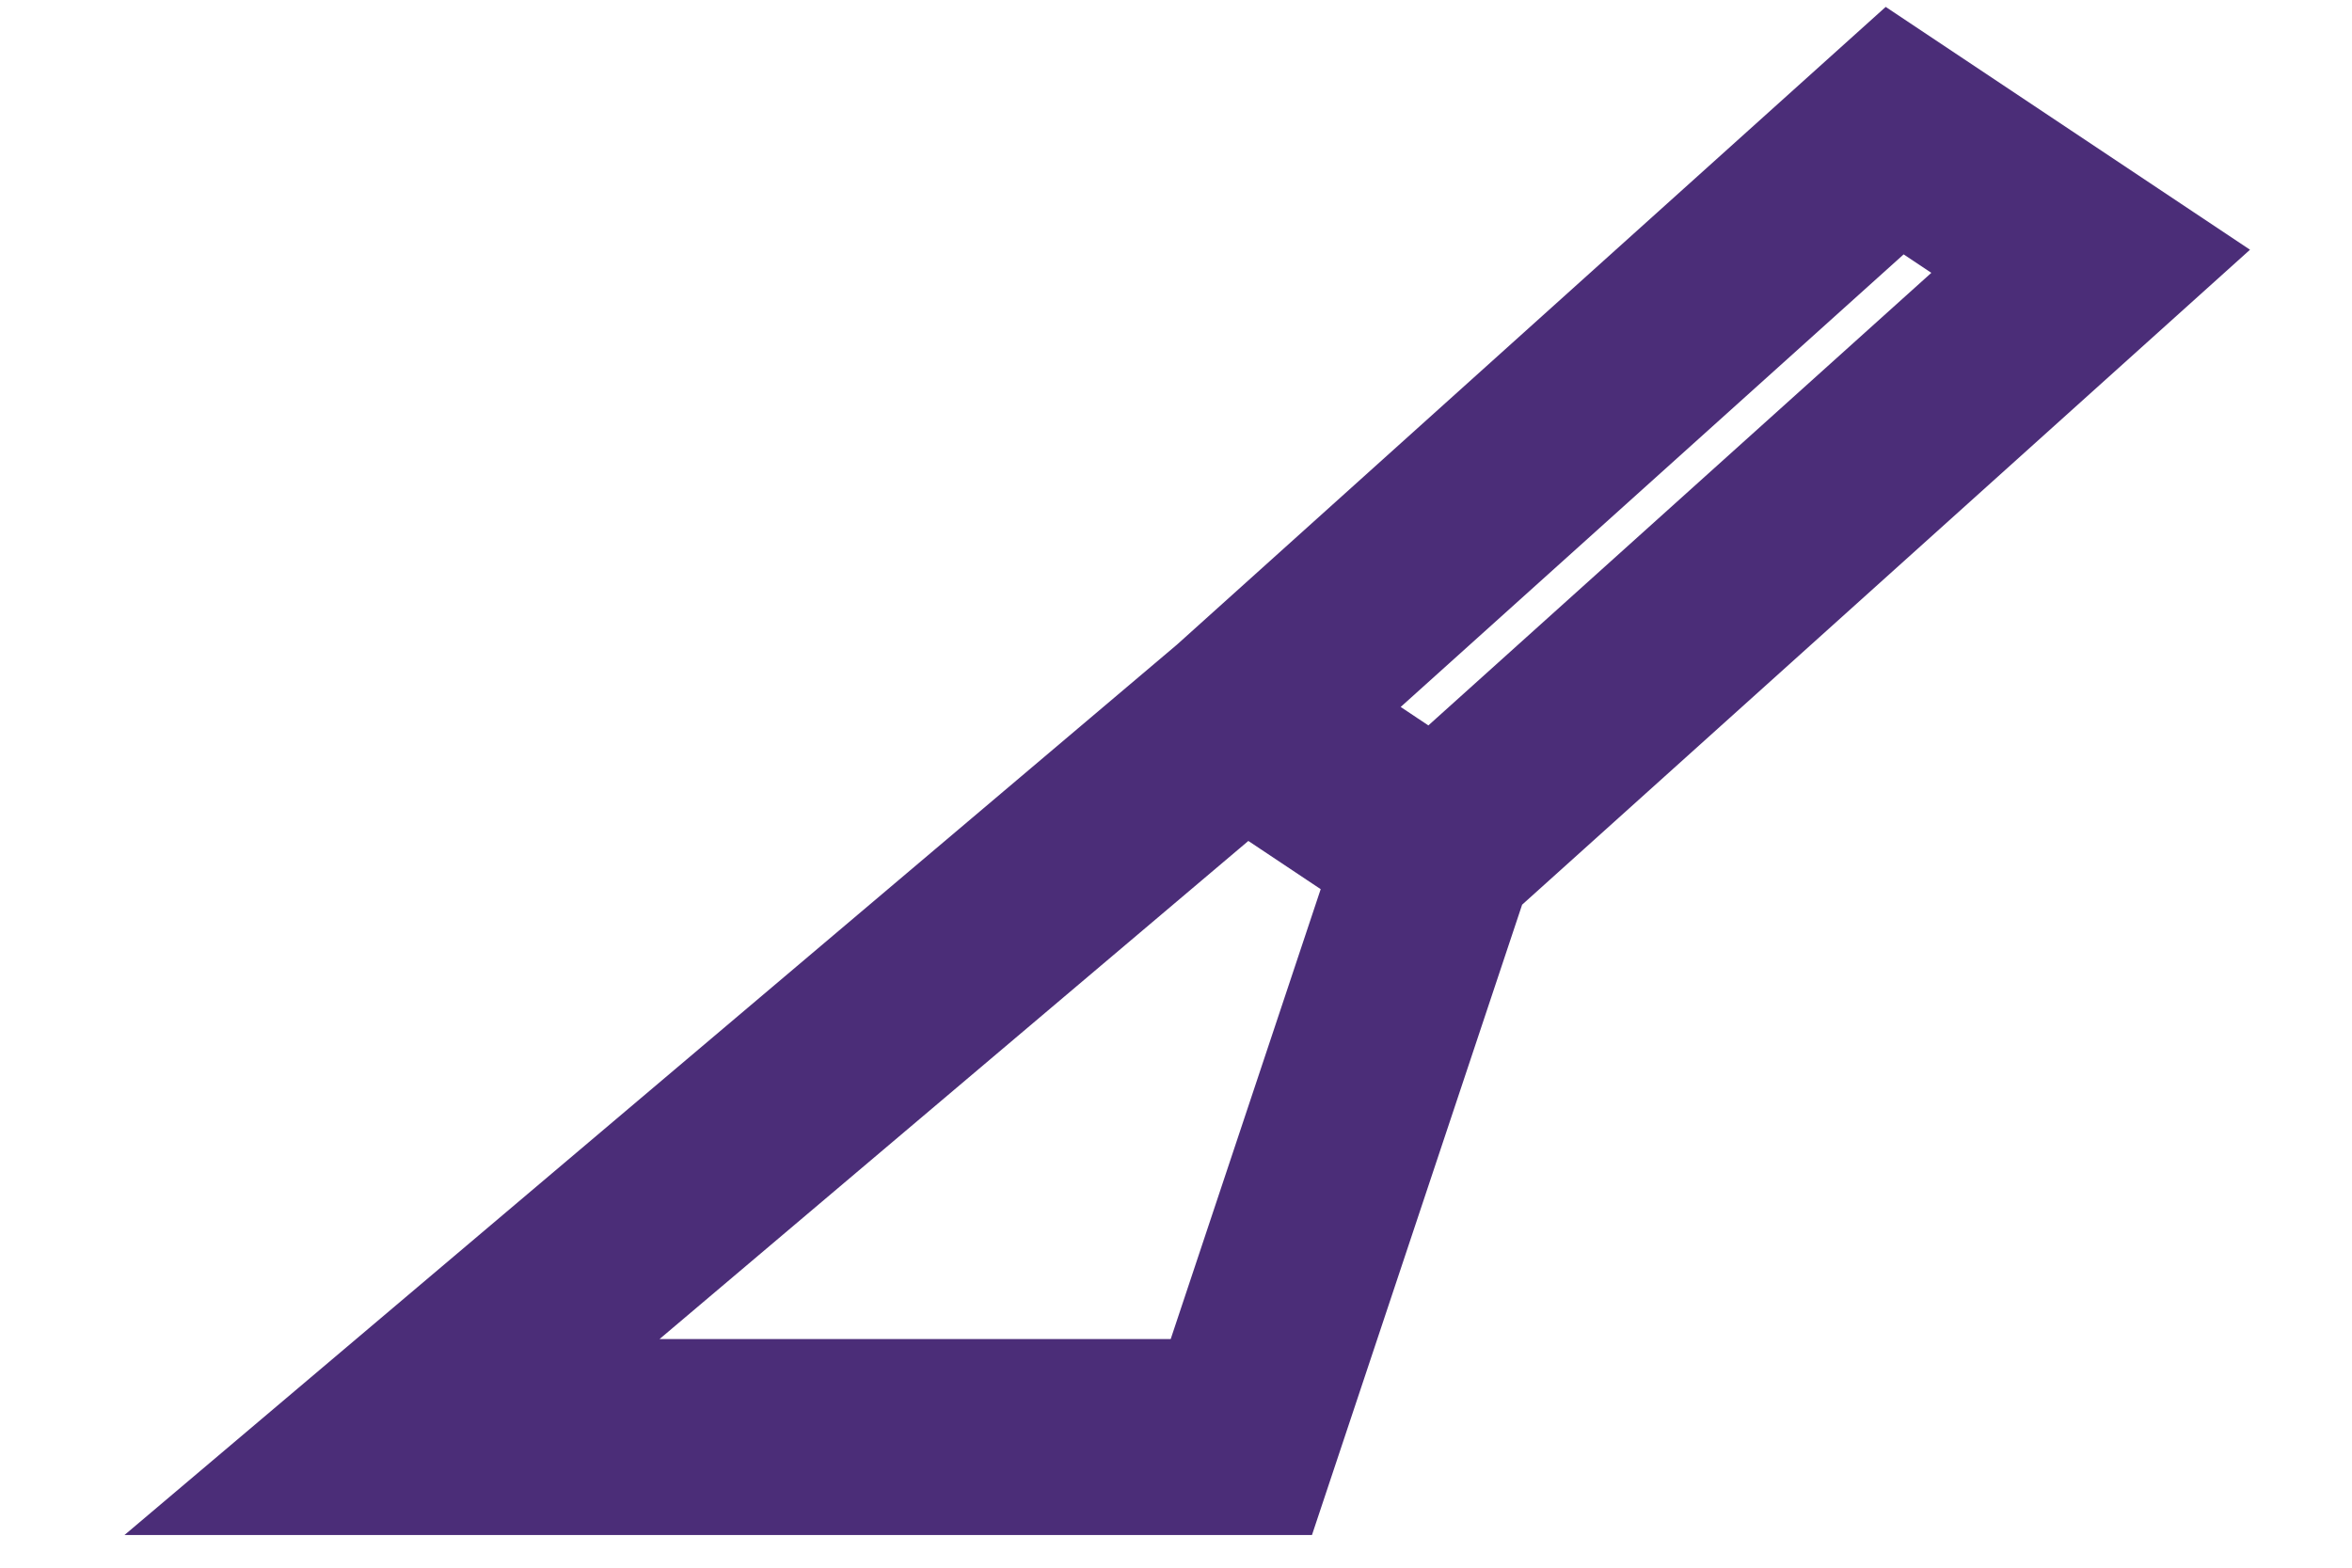
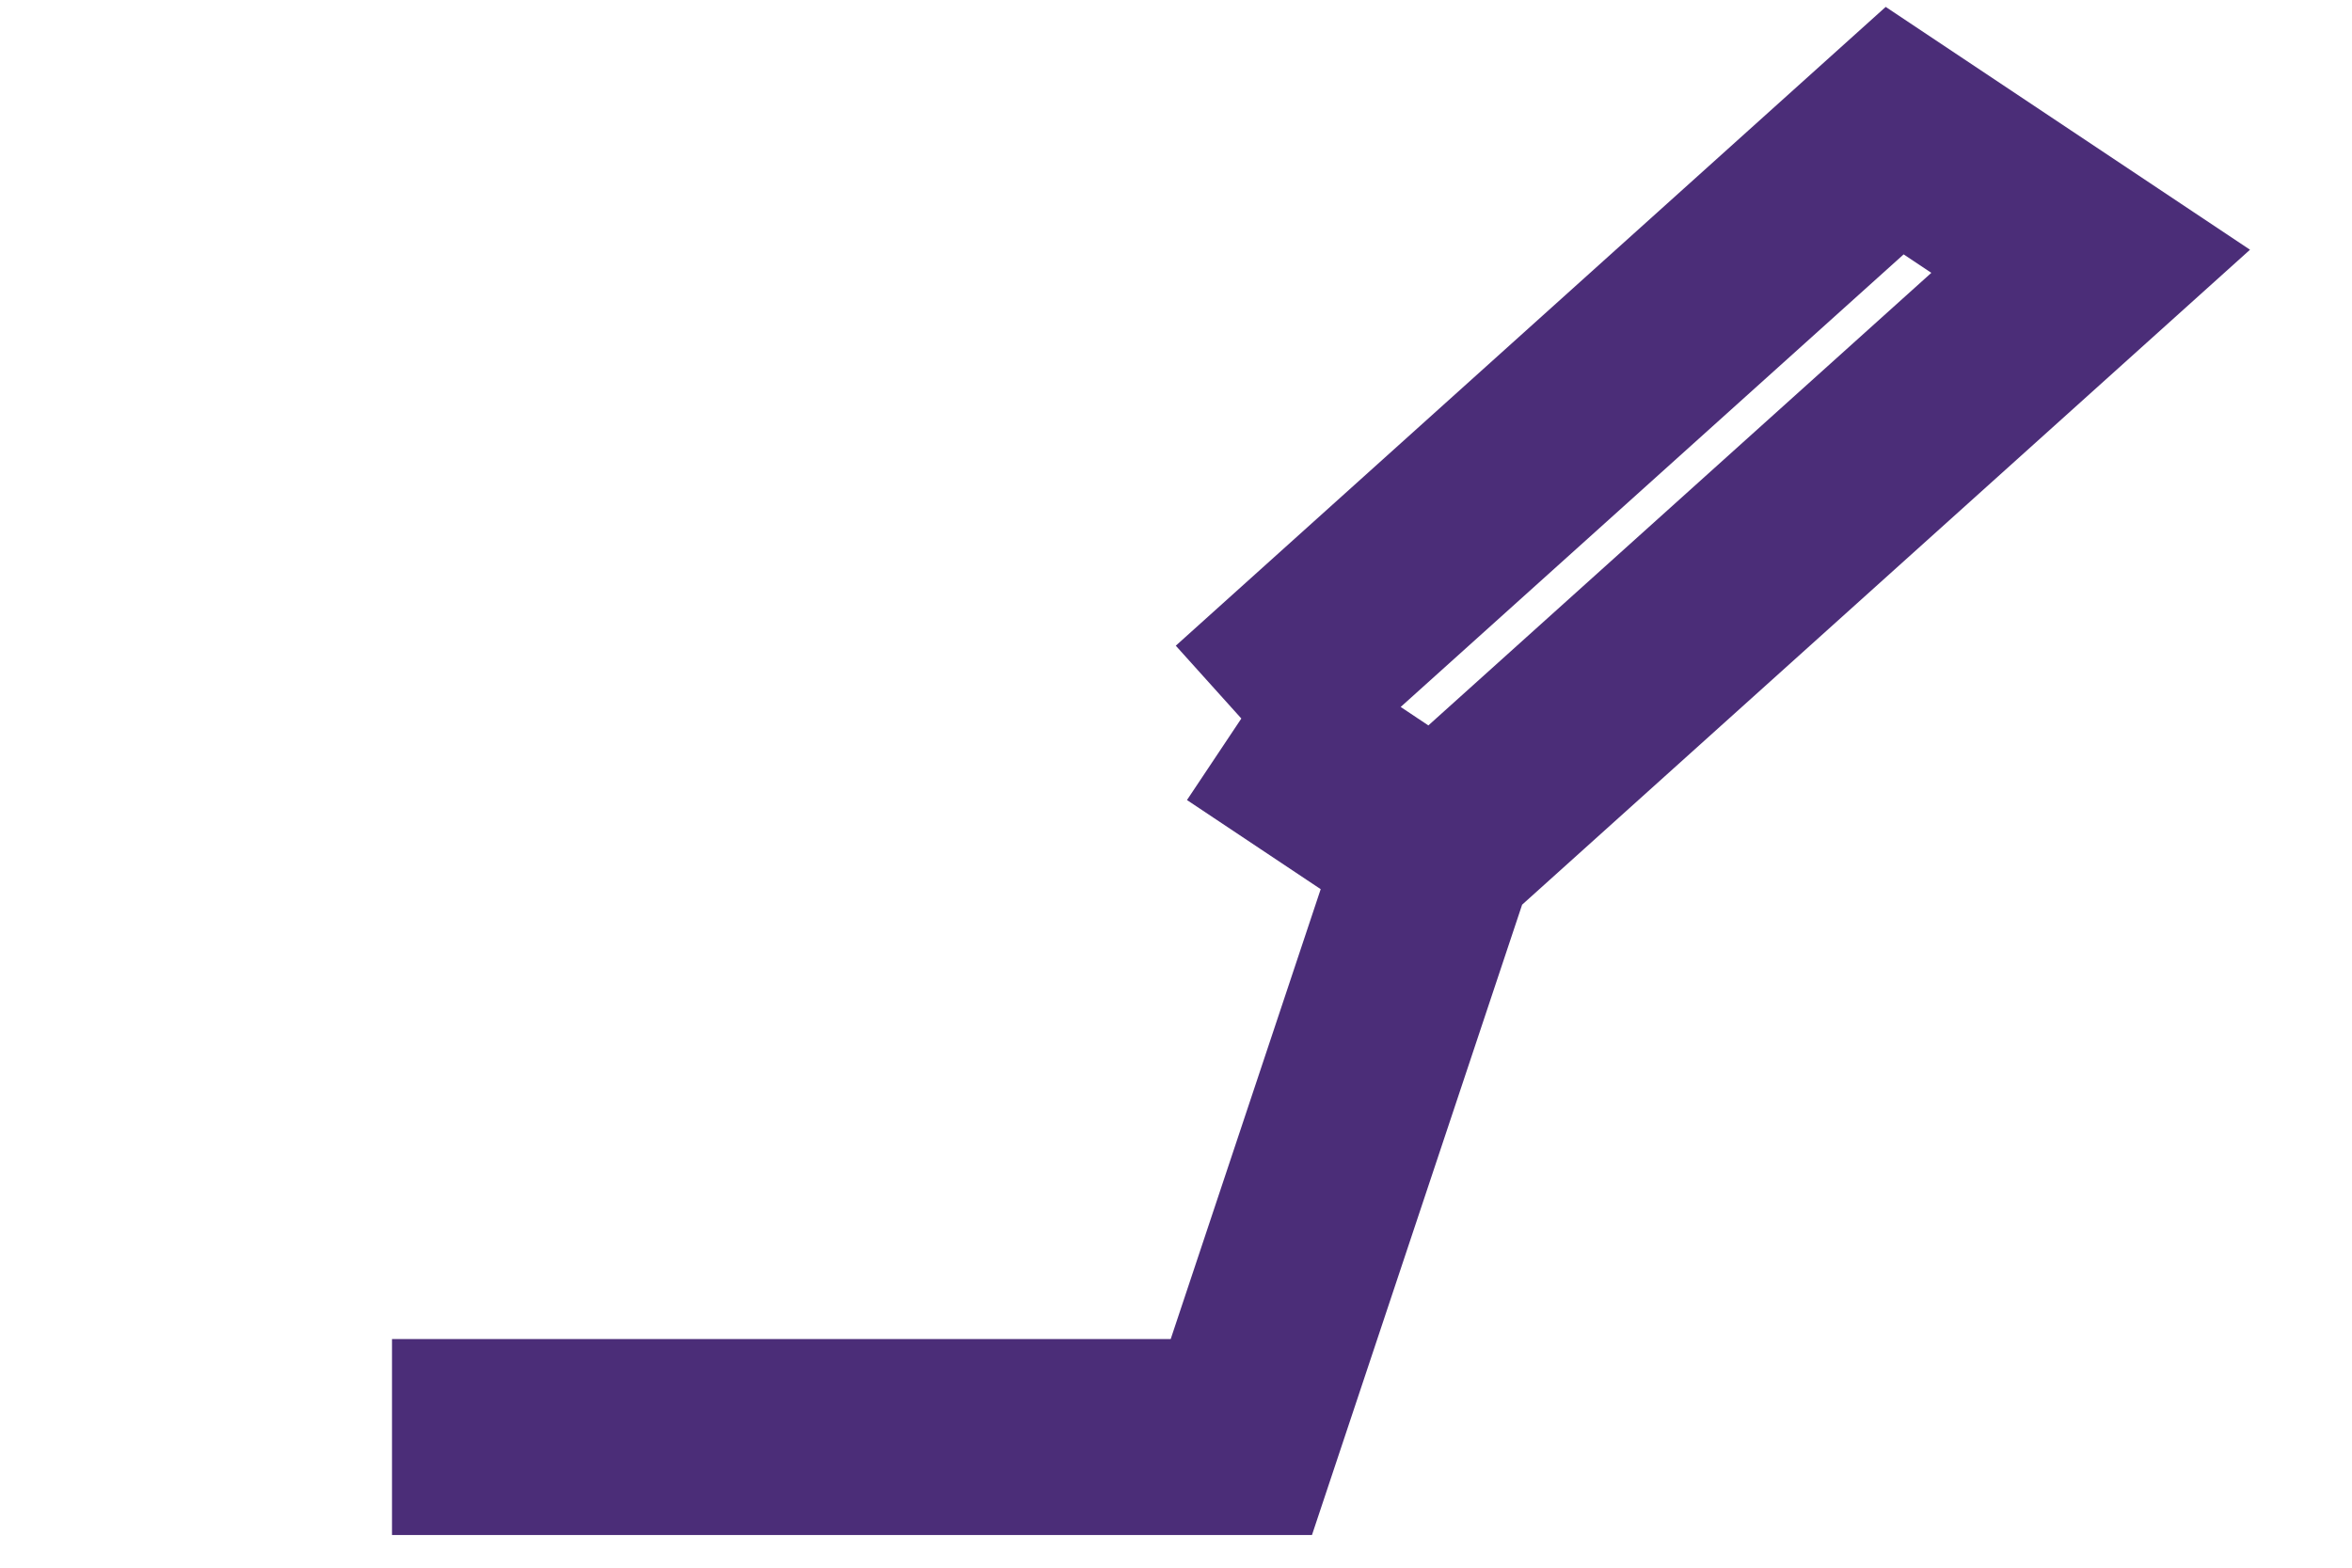
<svg xmlns="http://www.w3.org/2000/svg" width="18" height="12" viewBox="0 0 18 12" fill="none">
-   <path d="M11 6.5L16 2L14.5 1L9.5 5.5M11 6.5L9.5 5.5M11 6.5L9.5 11H3L9.5 5.5" stroke="#4B2D78" stroke-width="1.5" />
+   <path d="M11 6.5L16 2L14.5 1L9.5 5.5M11 6.5L9.5 5.5M11 6.5L9.5 11H3" stroke="#4B2D78" stroke-width="1.5" />
</svg>